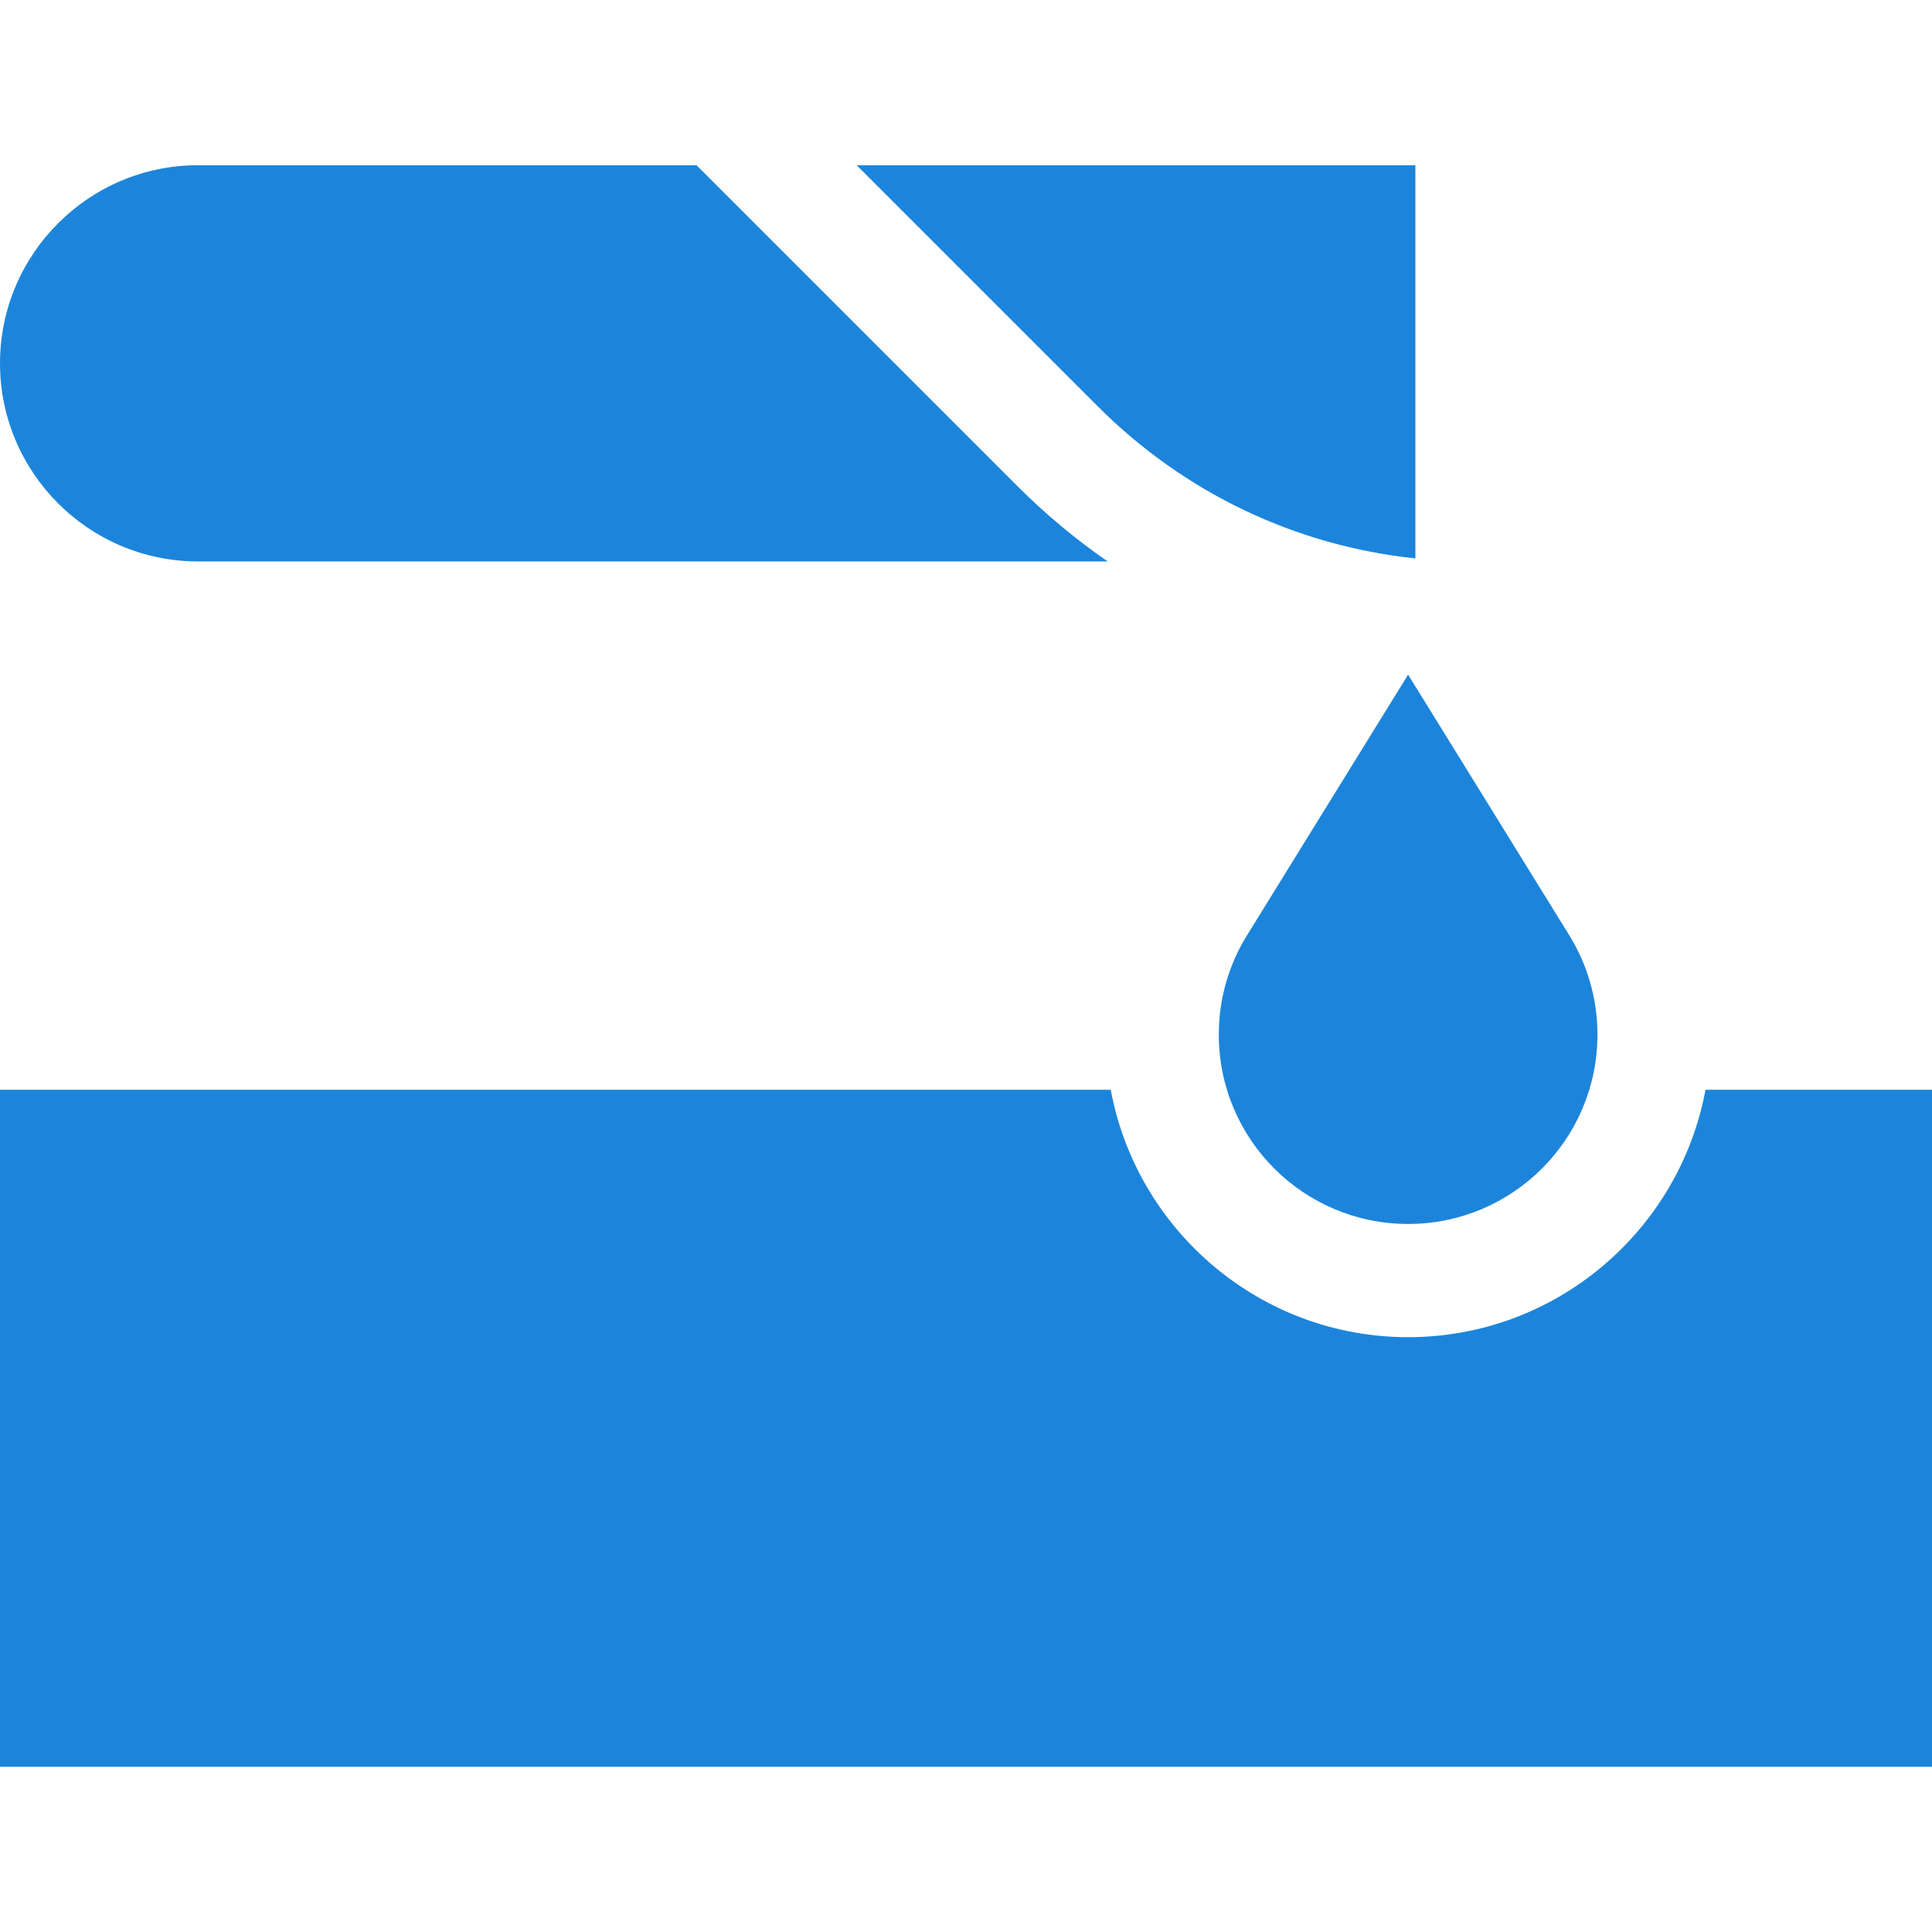
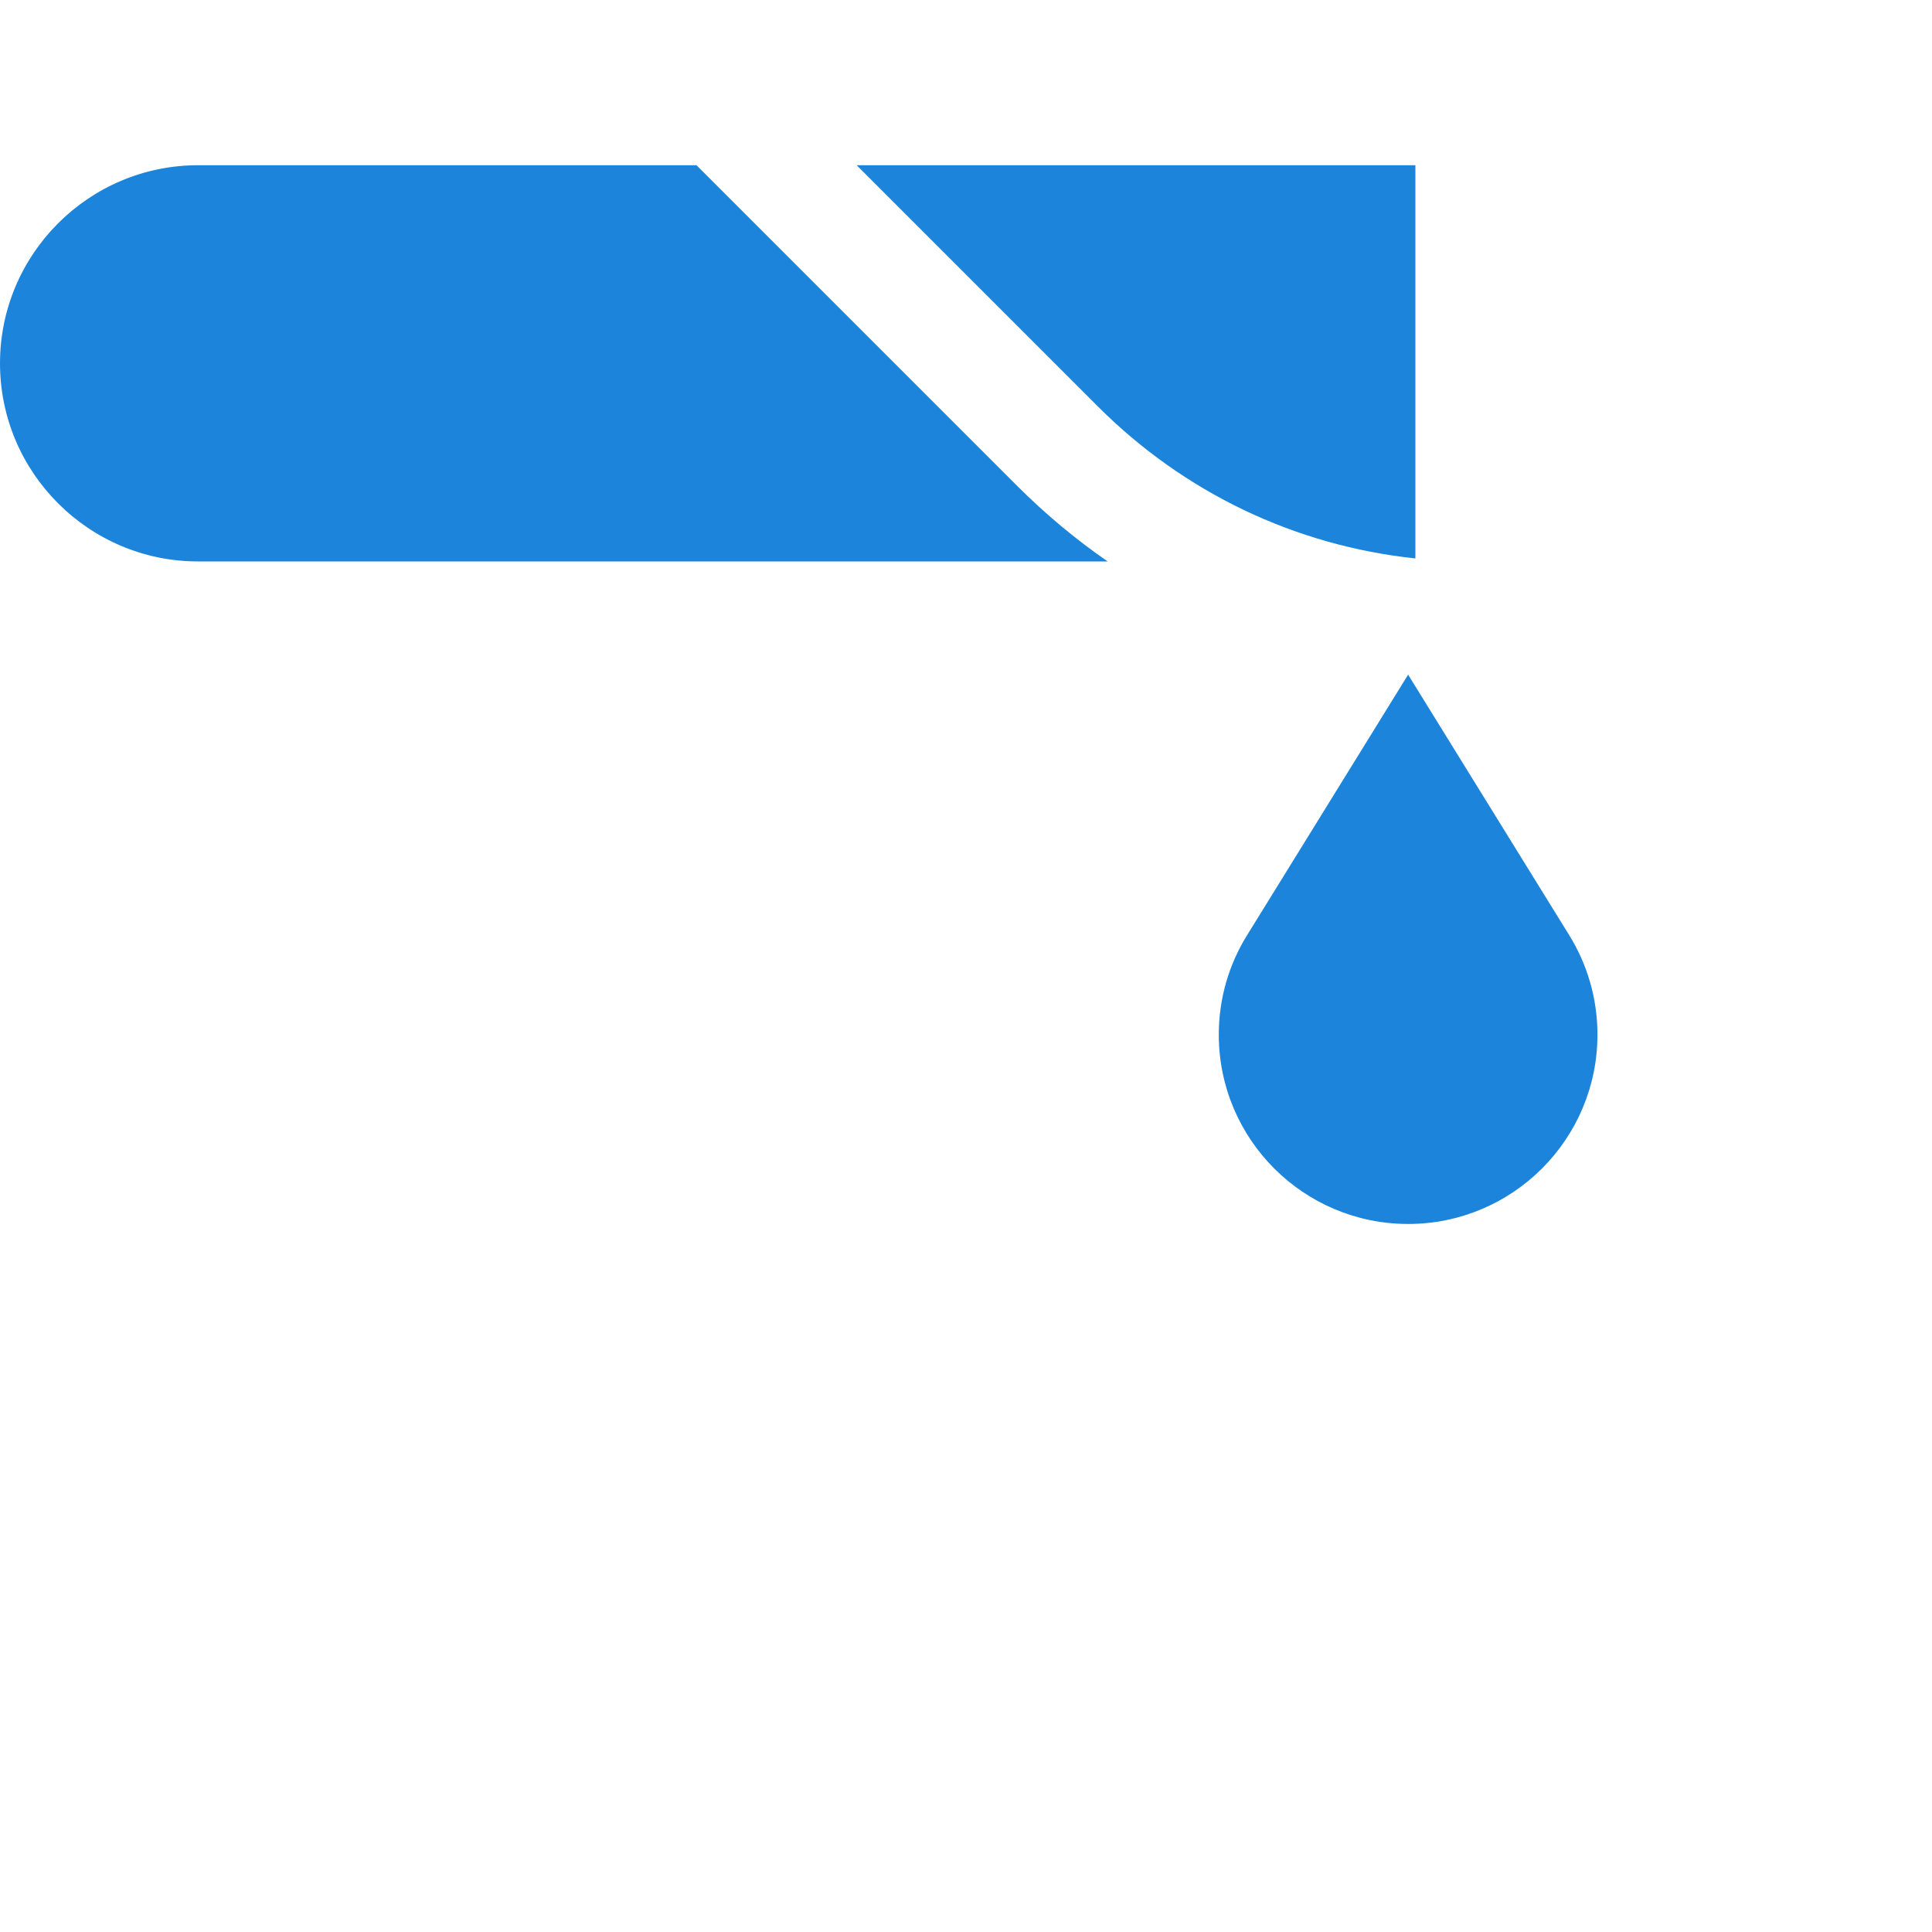
<svg xmlns="http://www.w3.org/2000/svg" width="25" height="25" viewBox="0 0 25 25" fill="none">
-   <path d="M22.069 14.101C21.733 15.92 20.136 17.303 18.221 17.303C16.306 17.303 14.709 15.92 14.373 14.101H0V22.862H25V14.101H22.069Z" fill="#1C85DB" />
  <path d="M18.221 15.838C19.574 15.838 20.671 14.741 20.671 13.388C20.671 12.914 20.536 12.472 20.303 12.097L18.221 8.73L16.14 12.097C15.906 12.472 15.771 12.914 15.771 13.388C15.771 14.741 16.868 15.838 18.221 15.838Z" fill="#1C85DB" />
  <path d="M9.013 2.138H2.563C1.15 2.138 0 3.288 0 4.701C0 6.115 1.15 7.265 2.563 7.265H14.333C13.921 6.98 13.532 6.657 13.171 6.296L9.013 2.138Z" fill="#1C85DB" />
  <path d="M18.315 2.138H11.085L14.207 5.26C15.326 6.379 16.764 7.062 18.315 7.226V2.138H18.315Z" fill="#1C85DB" />
</svg>